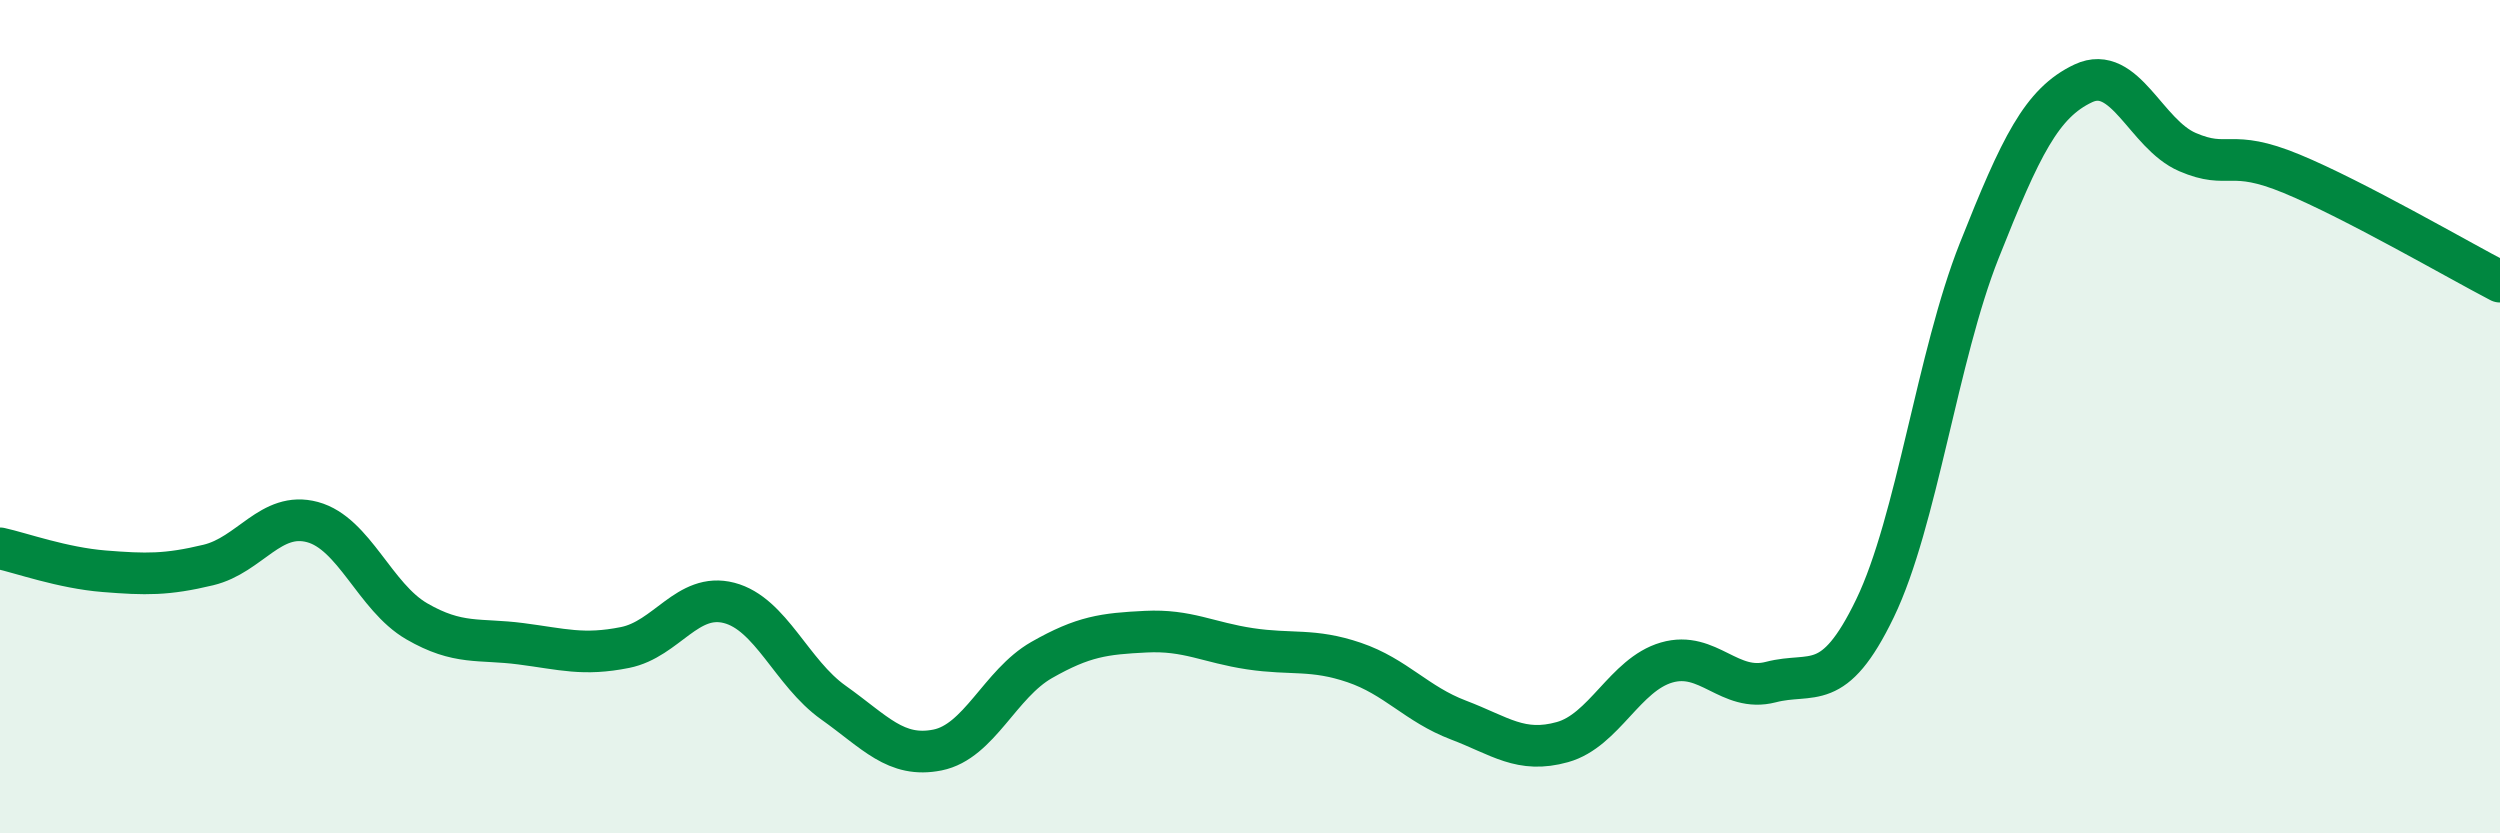
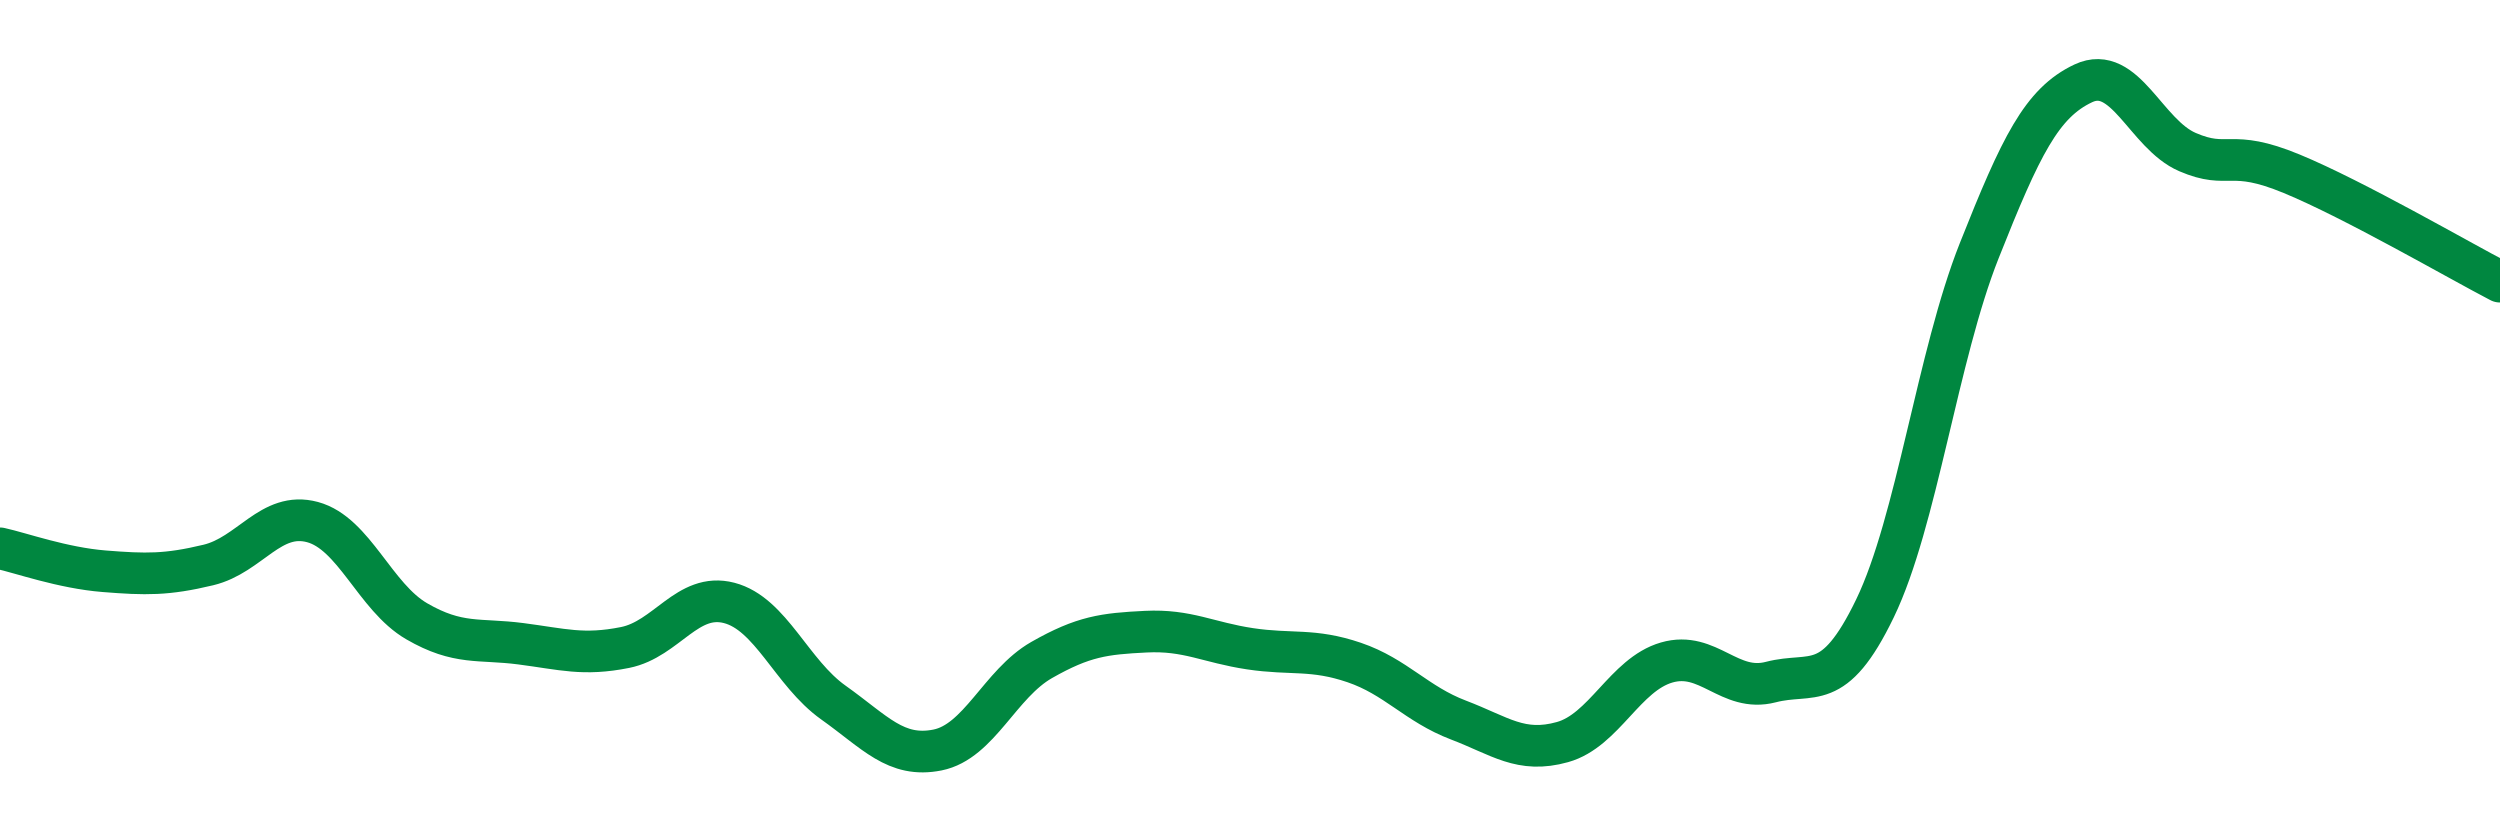
<svg xmlns="http://www.w3.org/2000/svg" width="60" height="20" viewBox="0 0 60 20">
-   <path d="M 0,13.16 C 0.5,13.27 1.5,13.63 2.5,13.71 C 3.5,13.79 4,13.8 5,13.56 C 6,13.32 6.5,12.26 7.5,12.53 C 8.5,12.8 9,14.33 10,14.91 C 11,15.49 11.5,15.32 12.5,15.45 C 13.5,15.58 14,15.74 15,15.54 C 16,15.34 16.5,14.21 17.5,14.47 C 18.5,14.73 19,16.15 20,16.86 C 21,17.57 21.5,18.2 22.5,18 C 23.5,17.8 24,16.41 25,15.84 C 26,15.27 26.5,15.21 27.5,15.16 C 28.5,15.11 29,15.42 30,15.57 C 31,15.72 31.5,15.56 32.5,15.9 C 33.5,16.24 34,16.9 35,17.28 C 36,17.66 36.5,18.09 37.5,17.81 C 38.5,17.53 39,16.19 40,15.9 C 41,15.61 41.5,16.63 42.5,16.37 C 43.5,16.11 44,16.67 45,14.6 C 46,12.53 46.5,8.54 47.5,6.02 C 48.5,3.5 49,2.47 50,2 C 51,1.53 51.5,3.22 52.5,3.65 C 53.5,4.08 53.5,3.55 55,4.17 C 56.5,4.79 59,6.24 60,6.76L60 20L0 20Z" fill="#008740" opacity="0.1" stroke-linecap="round" stroke-linejoin="round" />
  <path d="M 0,13.16 C 0.5,13.27 1.5,13.63 2.5,13.71 C 3.5,13.79 4,13.8 5,13.56 C 6,13.32 6.5,12.26 7.5,12.53 C 8.5,12.8 9,14.33 10,14.91 C 11,15.49 11.5,15.32 12.5,15.45 C 13.5,15.58 14,15.74 15,15.54 C 16,15.34 16.5,14.21 17.5,14.47 C 18.5,14.73 19,16.15 20,16.86 C 21,17.57 21.5,18.2 22.5,18 C 23.5,17.8 24,16.41 25,15.84 C 26,15.27 26.5,15.21 27.5,15.16 C 28.5,15.11 29,15.42 30,15.57 C 31,15.72 31.5,15.56 32.5,15.9 C 33.5,16.24 34,16.9 35,17.28 C 36,17.66 36.5,18.09 37.5,17.81 C 38.5,17.53 39,16.19 40,15.9 C 41,15.61 41.5,16.63 42.5,16.37 C 43.5,16.11 44,16.67 45,14.6 C 46,12.53 46.5,8.54 47.5,6.02 C 48.5,3.5 49,2.47 50,2 C 51,1.53 51.5,3.22 52.5,3.65 C 53.5,4.08 53.5,3.55 55,4.17 C 56.5,4.79 59,6.24 60,6.76" stroke="#008740" stroke-width="1" fill="none" stroke-linecap="round" stroke-linejoin="round" />
</svg>